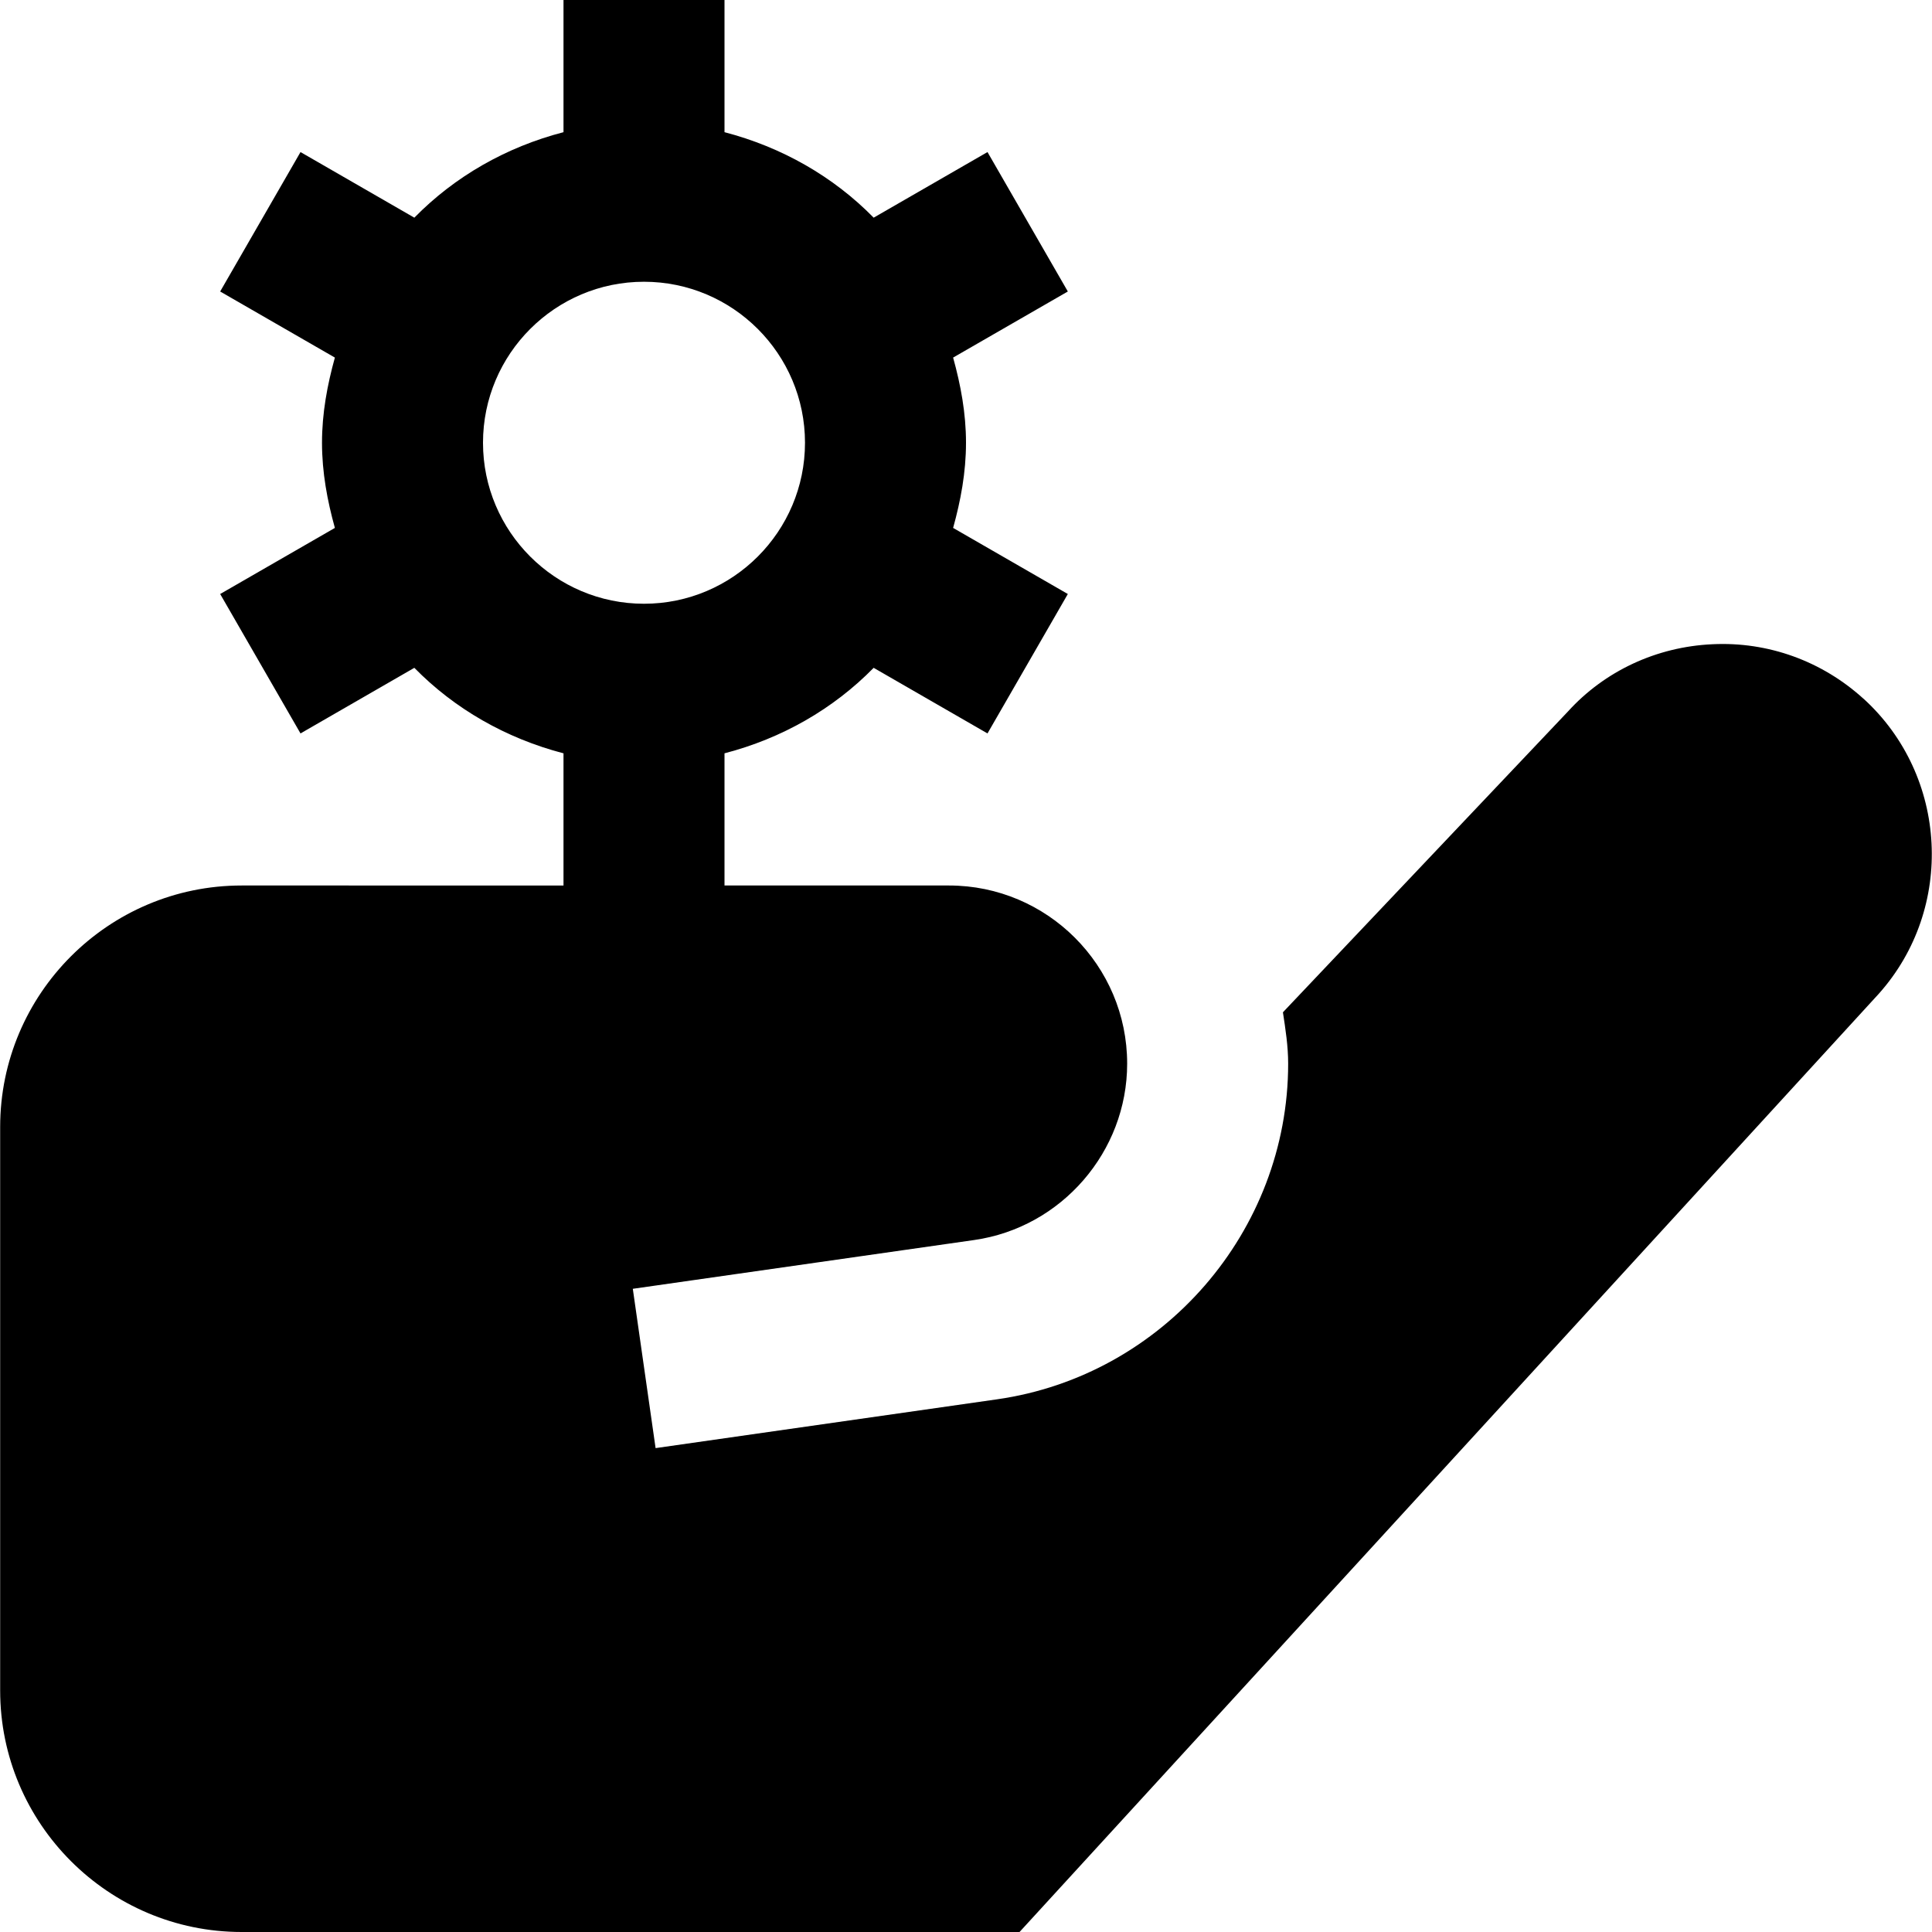
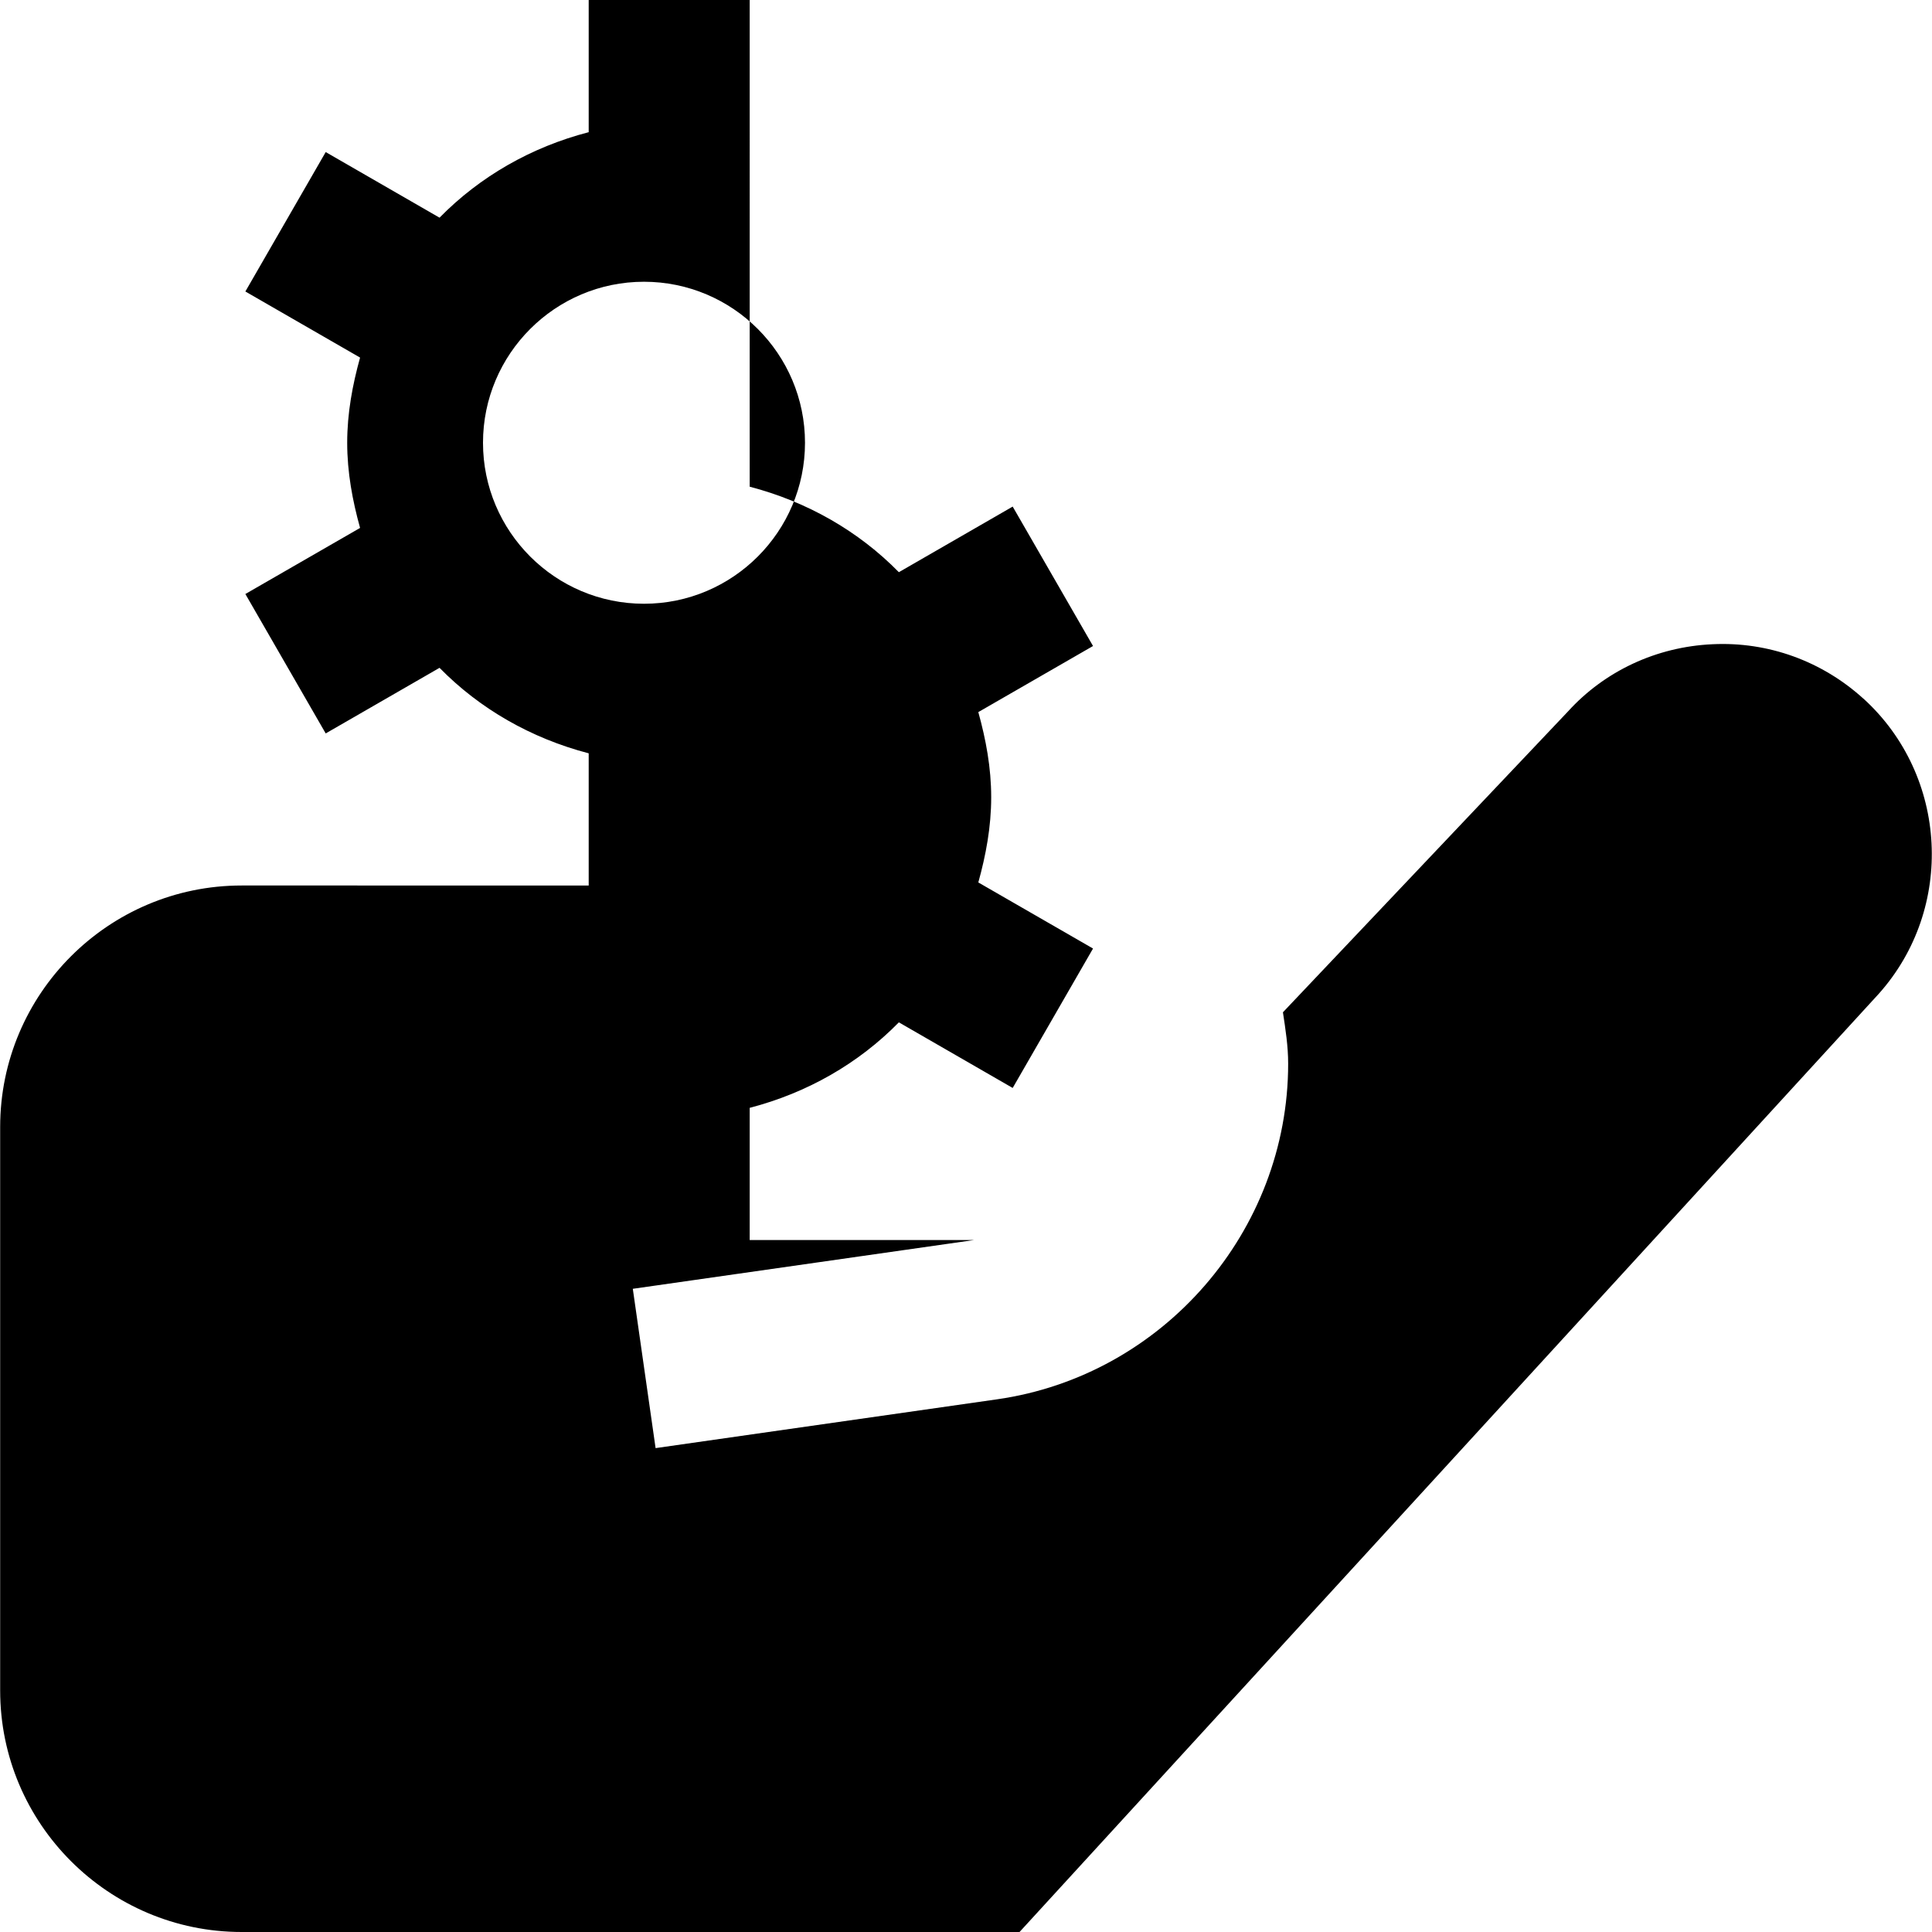
<svg xmlns="http://www.w3.org/2000/svg" id="Layer_1" data-name="Layer 1" viewBox="0 0 24 24">
-   <path d="M23.15,8.681c-.515-.469-1.186-.712-1.878-.678-.697,.032-1.339,.334-1.794,.835l-3.541,3.737c.032,.21,.065,.42,.065,.638,0,2.083-1.555,3.876-3.617,4.17l-4.241,.606-.283-1.979,4.241-.606c1.084-.155,1.9-1.097,1.9-2.191,0-1.22-.993-2.213-2.213-2.213h-2.789v-1.642c.713-.185,1.352-.551,1.853-1.062l1.414,.815,.998-1.732-1.425-.821c.094-.339,.16-.689,.16-1.058s-.066-.719-.16-1.058l1.425-.821-.998-1.732-1.414,.815c-.501-.511-1.14-.876-1.853-1.062V0h-2V1.642c-.713,.185-1.352,.551-1.853,1.062l-1.414-.815-.998,1.732,1.425,.821c-.094,.339-.16,.689-.16,1.058s.066,.719,.16,1.058l-1.425,.821,.998,1.732,1.414-.815c.501,.511,1.14,.876,1.853,1.062v1.642H3.002C1.347,11,.002,12.346,.002,14v7c0,1.654,1.346,3,3,3H12.665l10.674-11.655c.948-1.062,.862-2.707-.189-3.665ZM6,5.5c0-1.103,.897-2,2-2s2,.897,2,2-.897,2-2,2-2-.897-2-2Z" />
+   <path d="M23.15,8.681c-.515-.469-1.186-.712-1.878-.678-.697,.032-1.339,.334-1.794,.835l-3.541,3.737c.032,.21,.065,.42,.065,.638,0,2.083-1.555,3.876-3.617,4.17l-4.241,.606-.283-1.979,4.241-.606h-2.789v-1.642c.713-.185,1.352-.551,1.853-1.062l1.414,.815,.998-1.732-1.425-.821c.094-.339,.16-.689,.16-1.058s-.066-.719-.16-1.058l1.425-.821-.998-1.732-1.414,.815c-.501-.511-1.14-.876-1.853-1.062V0h-2V1.642c-.713,.185-1.352,.551-1.853,1.062l-1.414-.815-.998,1.732,1.425,.821c-.094,.339-.16,.689-.16,1.058s.066,.719,.16,1.058l-1.425,.821,.998,1.732,1.414-.815c.501,.511,1.14,.876,1.853,1.062v1.642H3.002C1.347,11,.002,12.346,.002,14v7c0,1.654,1.346,3,3,3H12.665l10.674-11.655c.948-1.062,.862-2.707-.189-3.665ZM6,5.5c0-1.103,.897-2,2-2s2,.897,2,2-.897,2-2,2-2-.897-2-2Z" />
</svg>